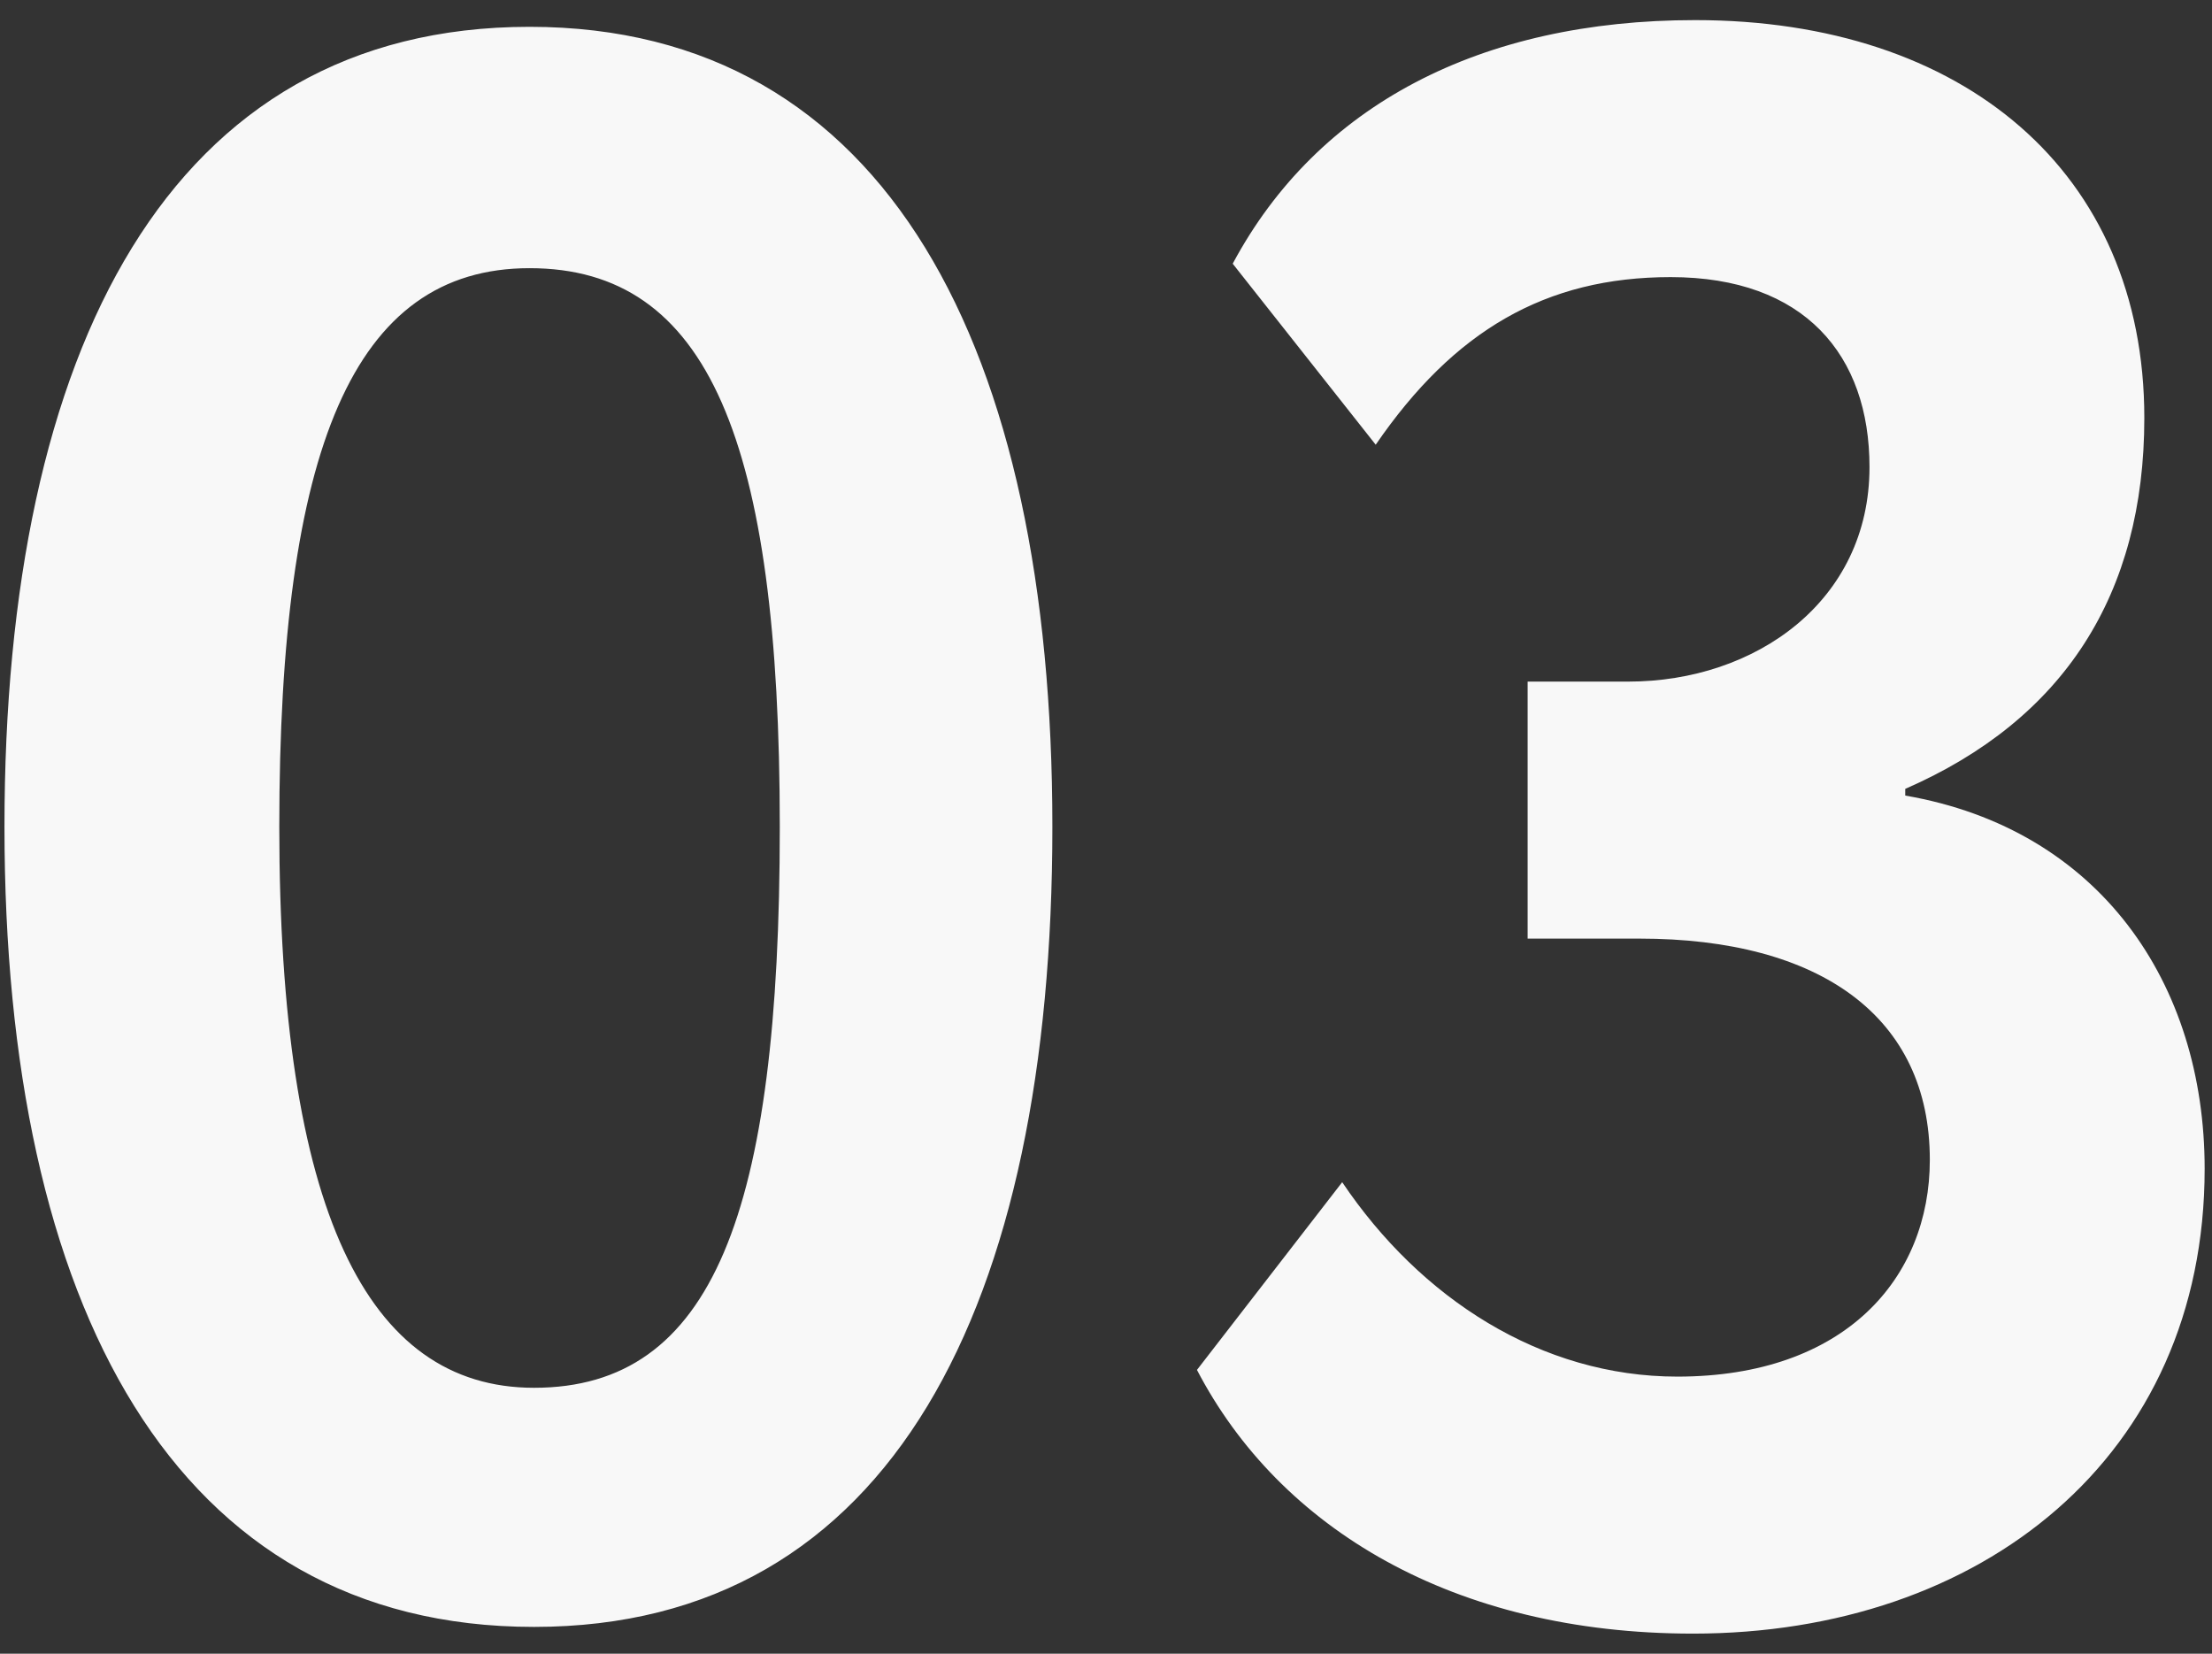
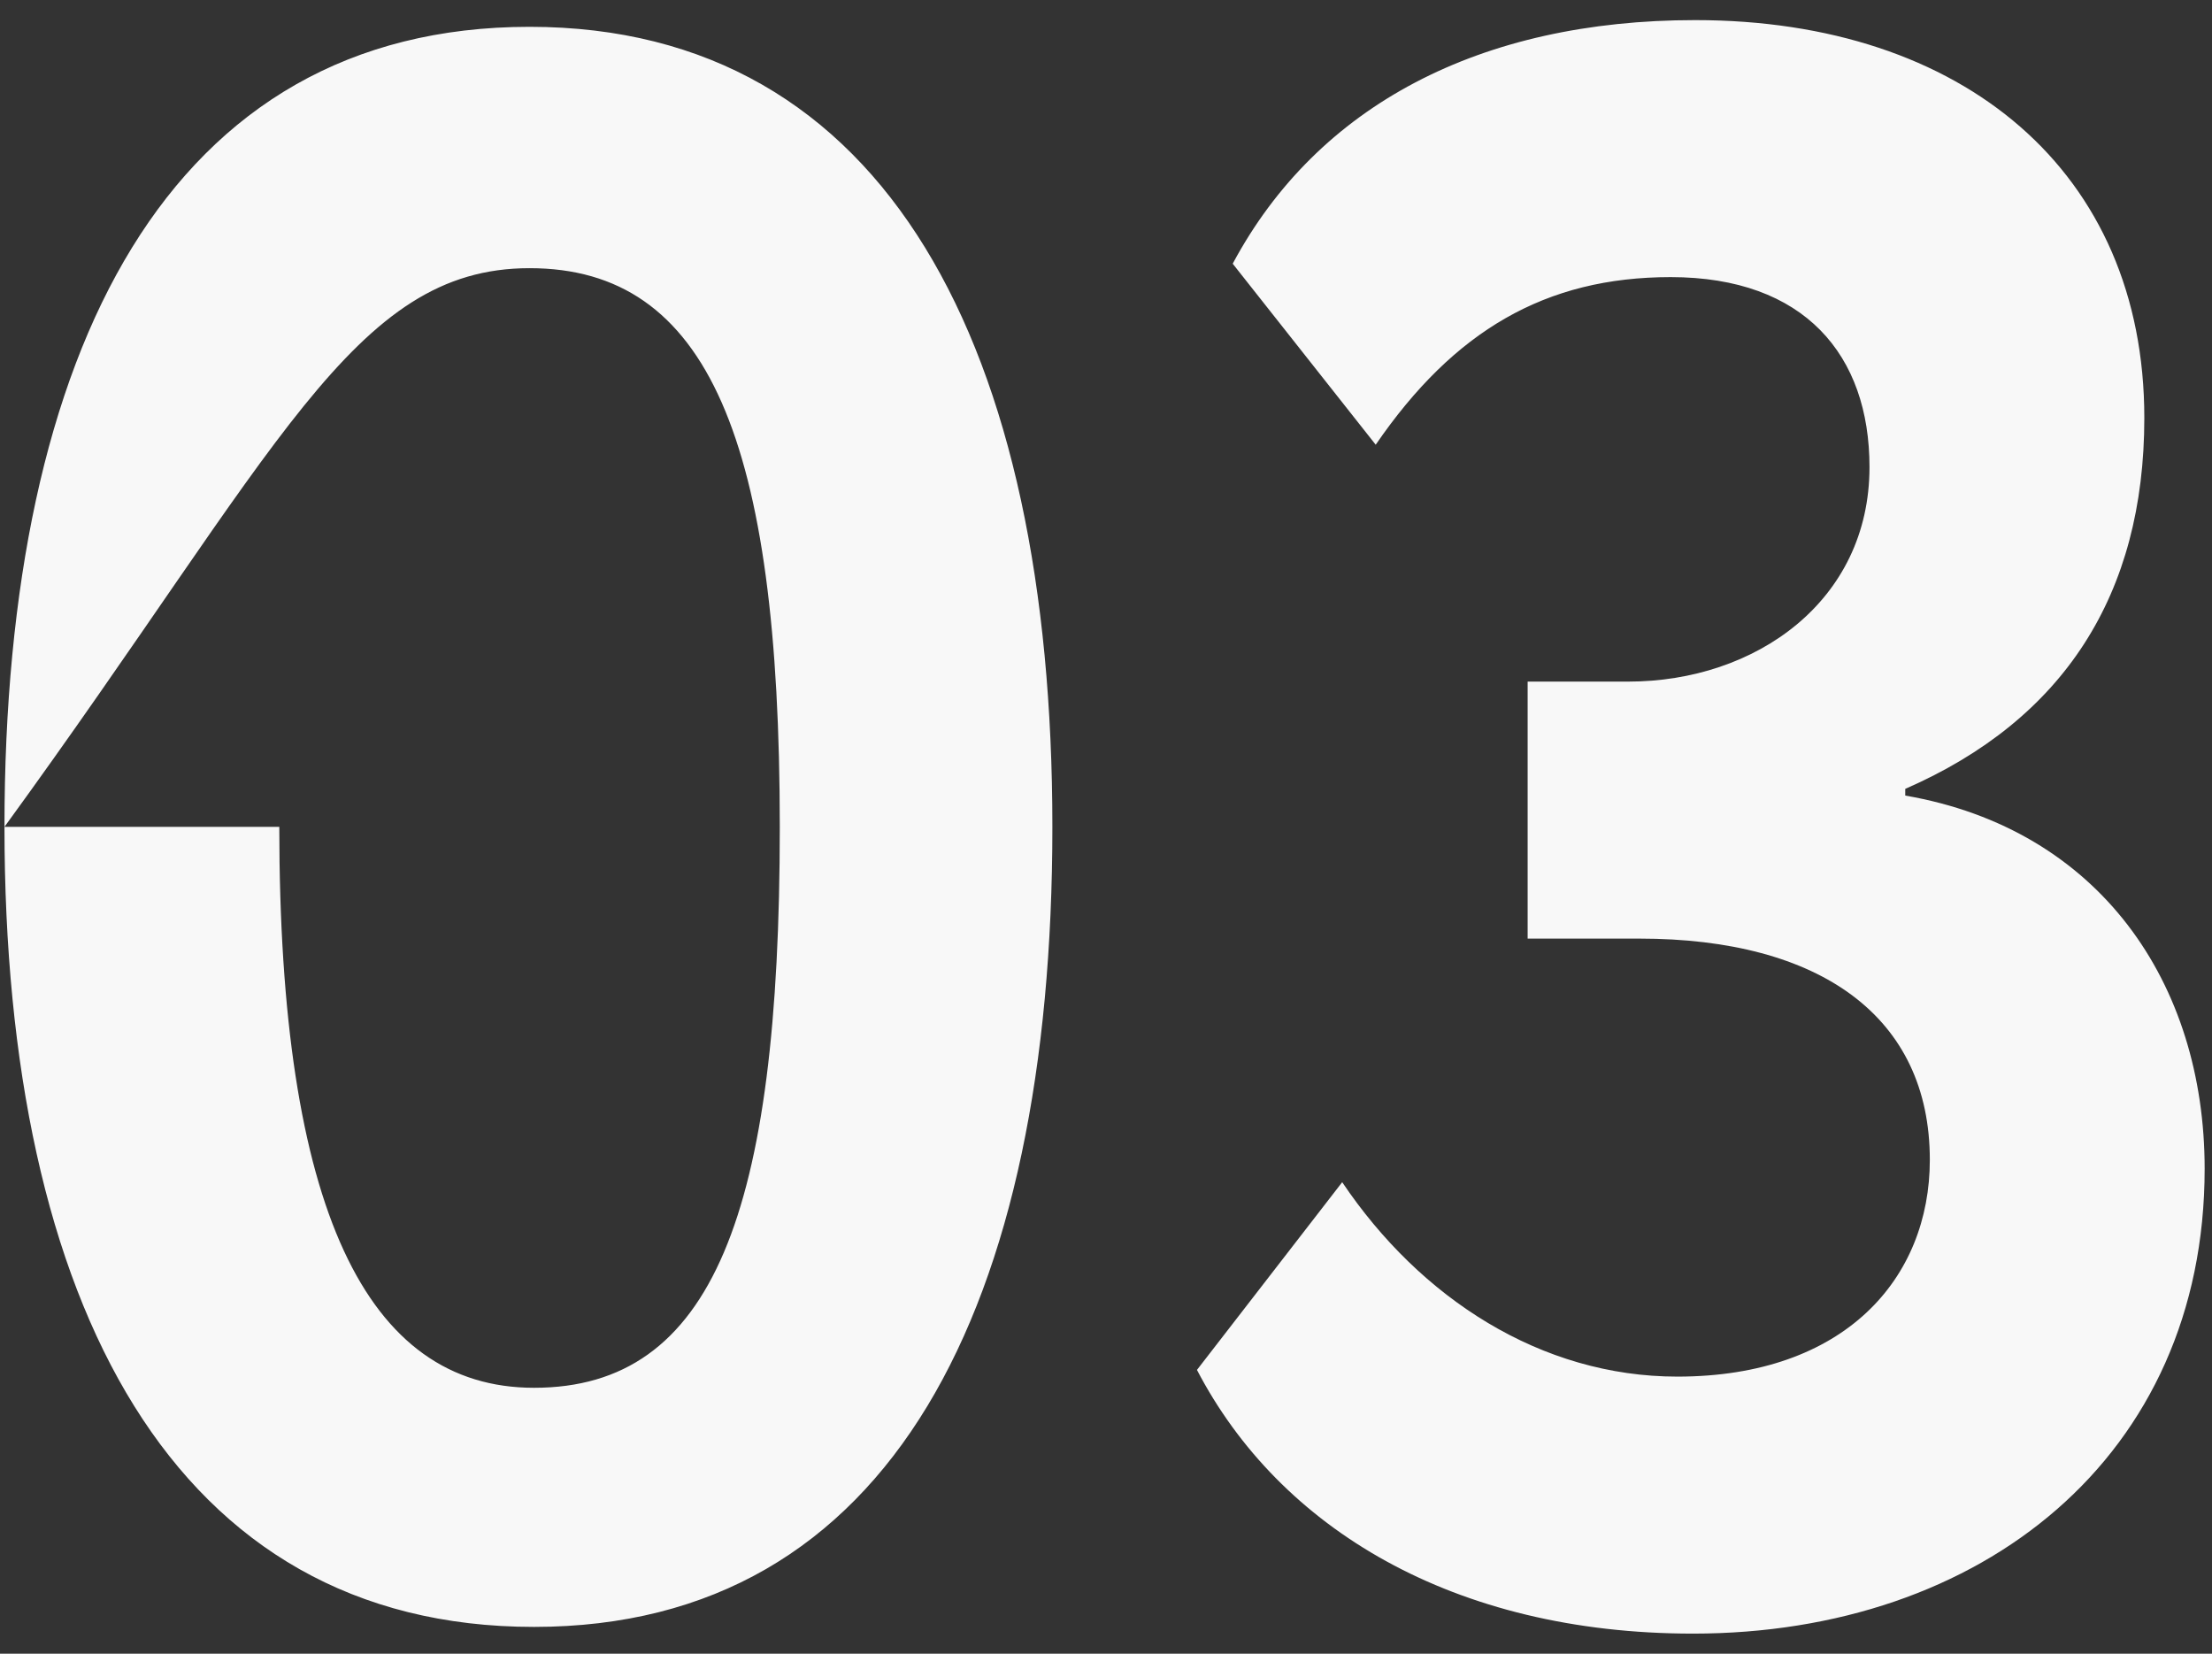
<svg xmlns="http://www.w3.org/2000/svg" width="99" height="74" viewBox="0 0 99 74" fill="none">
  <rect x="0" y="0" width="99" height="74" fill="#333333" stroke="none" />
-   <path d="M0.2 37C0.2 58.4 7.8 72.8 23.9 72.8C39.9 72.8 47.1 58.4 47.1 37C47.1 15.6 39.7 1.2 23.7 1.2C7.6 1.2 0.2 15.6 0.2 37ZM12.5 37C12.5 20.1 15.8 12 23.7 12C31.7 12 34.9 19.7 34.9 37C34.9 54.3 31.9 62.1 23.9 62.1C16.4 62.1 12.5 54.1 12.5 37ZM75.771 73.1C88.671 73.1 98.671 65.2 98.671 52.3C98.671 44 93.971 37.1 85.271 35.6V35.3C92.371 32.2 95.971 26.6 95.971 18.7C95.971 7.7 87.871 0.9 75.871 0.9C66.271 0.9 58.971 4.7 55.171 11.8L61.571 19.9C65.071 14.8 69.171 12.4 74.771 12.4C80.771 12.4 83.671 15.9 83.671 20.9C83.671 26.9 78.571 30.5 72.871 30.5H68.371V42H73.371C81.471 42 86.371 45.5 86.371 51.9C86.371 57.2 82.571 61.6 75.071 61.6C68.971 61.6 63.571 58.1 60.071 52.9L53.571 61.3C57.271 68.4 65.071 73.1 75.771 73.1Z" fill="#F8F8F8" />
+   <path d="M0.2 37C0.2 58.4 7.8 72.8 23.9 72.8C39.9 72.8 47.1 58.4 47.1 37C47.1 15.6 39.7 1.2 23.7 1.2C7.6 1.2 0.2 15.6 0.2 37ZC12.5 20.1 15.8 12 23.7 12C31.7 12 34.9 19.7 34.9 37C34.9 54.3 31.9 62.1 23.9 62.1C16.4 62.1 12.5 54.1 12.5 37ZM75.771 73.1C88.671 73.1 98.671 65.2 98.671 52.3C98.671 44 93.971 37.1 85.271 35.6V35.3C92.371 32.2 95.971 26.6 95.971 18.7C95.971 7.7 87.871 0.9 75.871 0.9C66.271 0.9 58.971 4.7 55.171 11.8L61.571 19.9C65.071 14.8 69.171 12.4 74.771 12.4C80.771 12.4 83.671 15.9 83.671 20.9C83.671 26.9 78.571 30.5 72.871 30.5H68.371V42H73.371C81.471 42 86.371 45.5 86.371 51.9C86.371 57.2 82.571 61.6 75.071 61.6C68.971 61.6 63.571 58.1 60.071 52.9L53.571 61.3C57.271 68.4 65.071 73.1 75.771 73.1Z" fill="#F8F8F8" />
</svg>